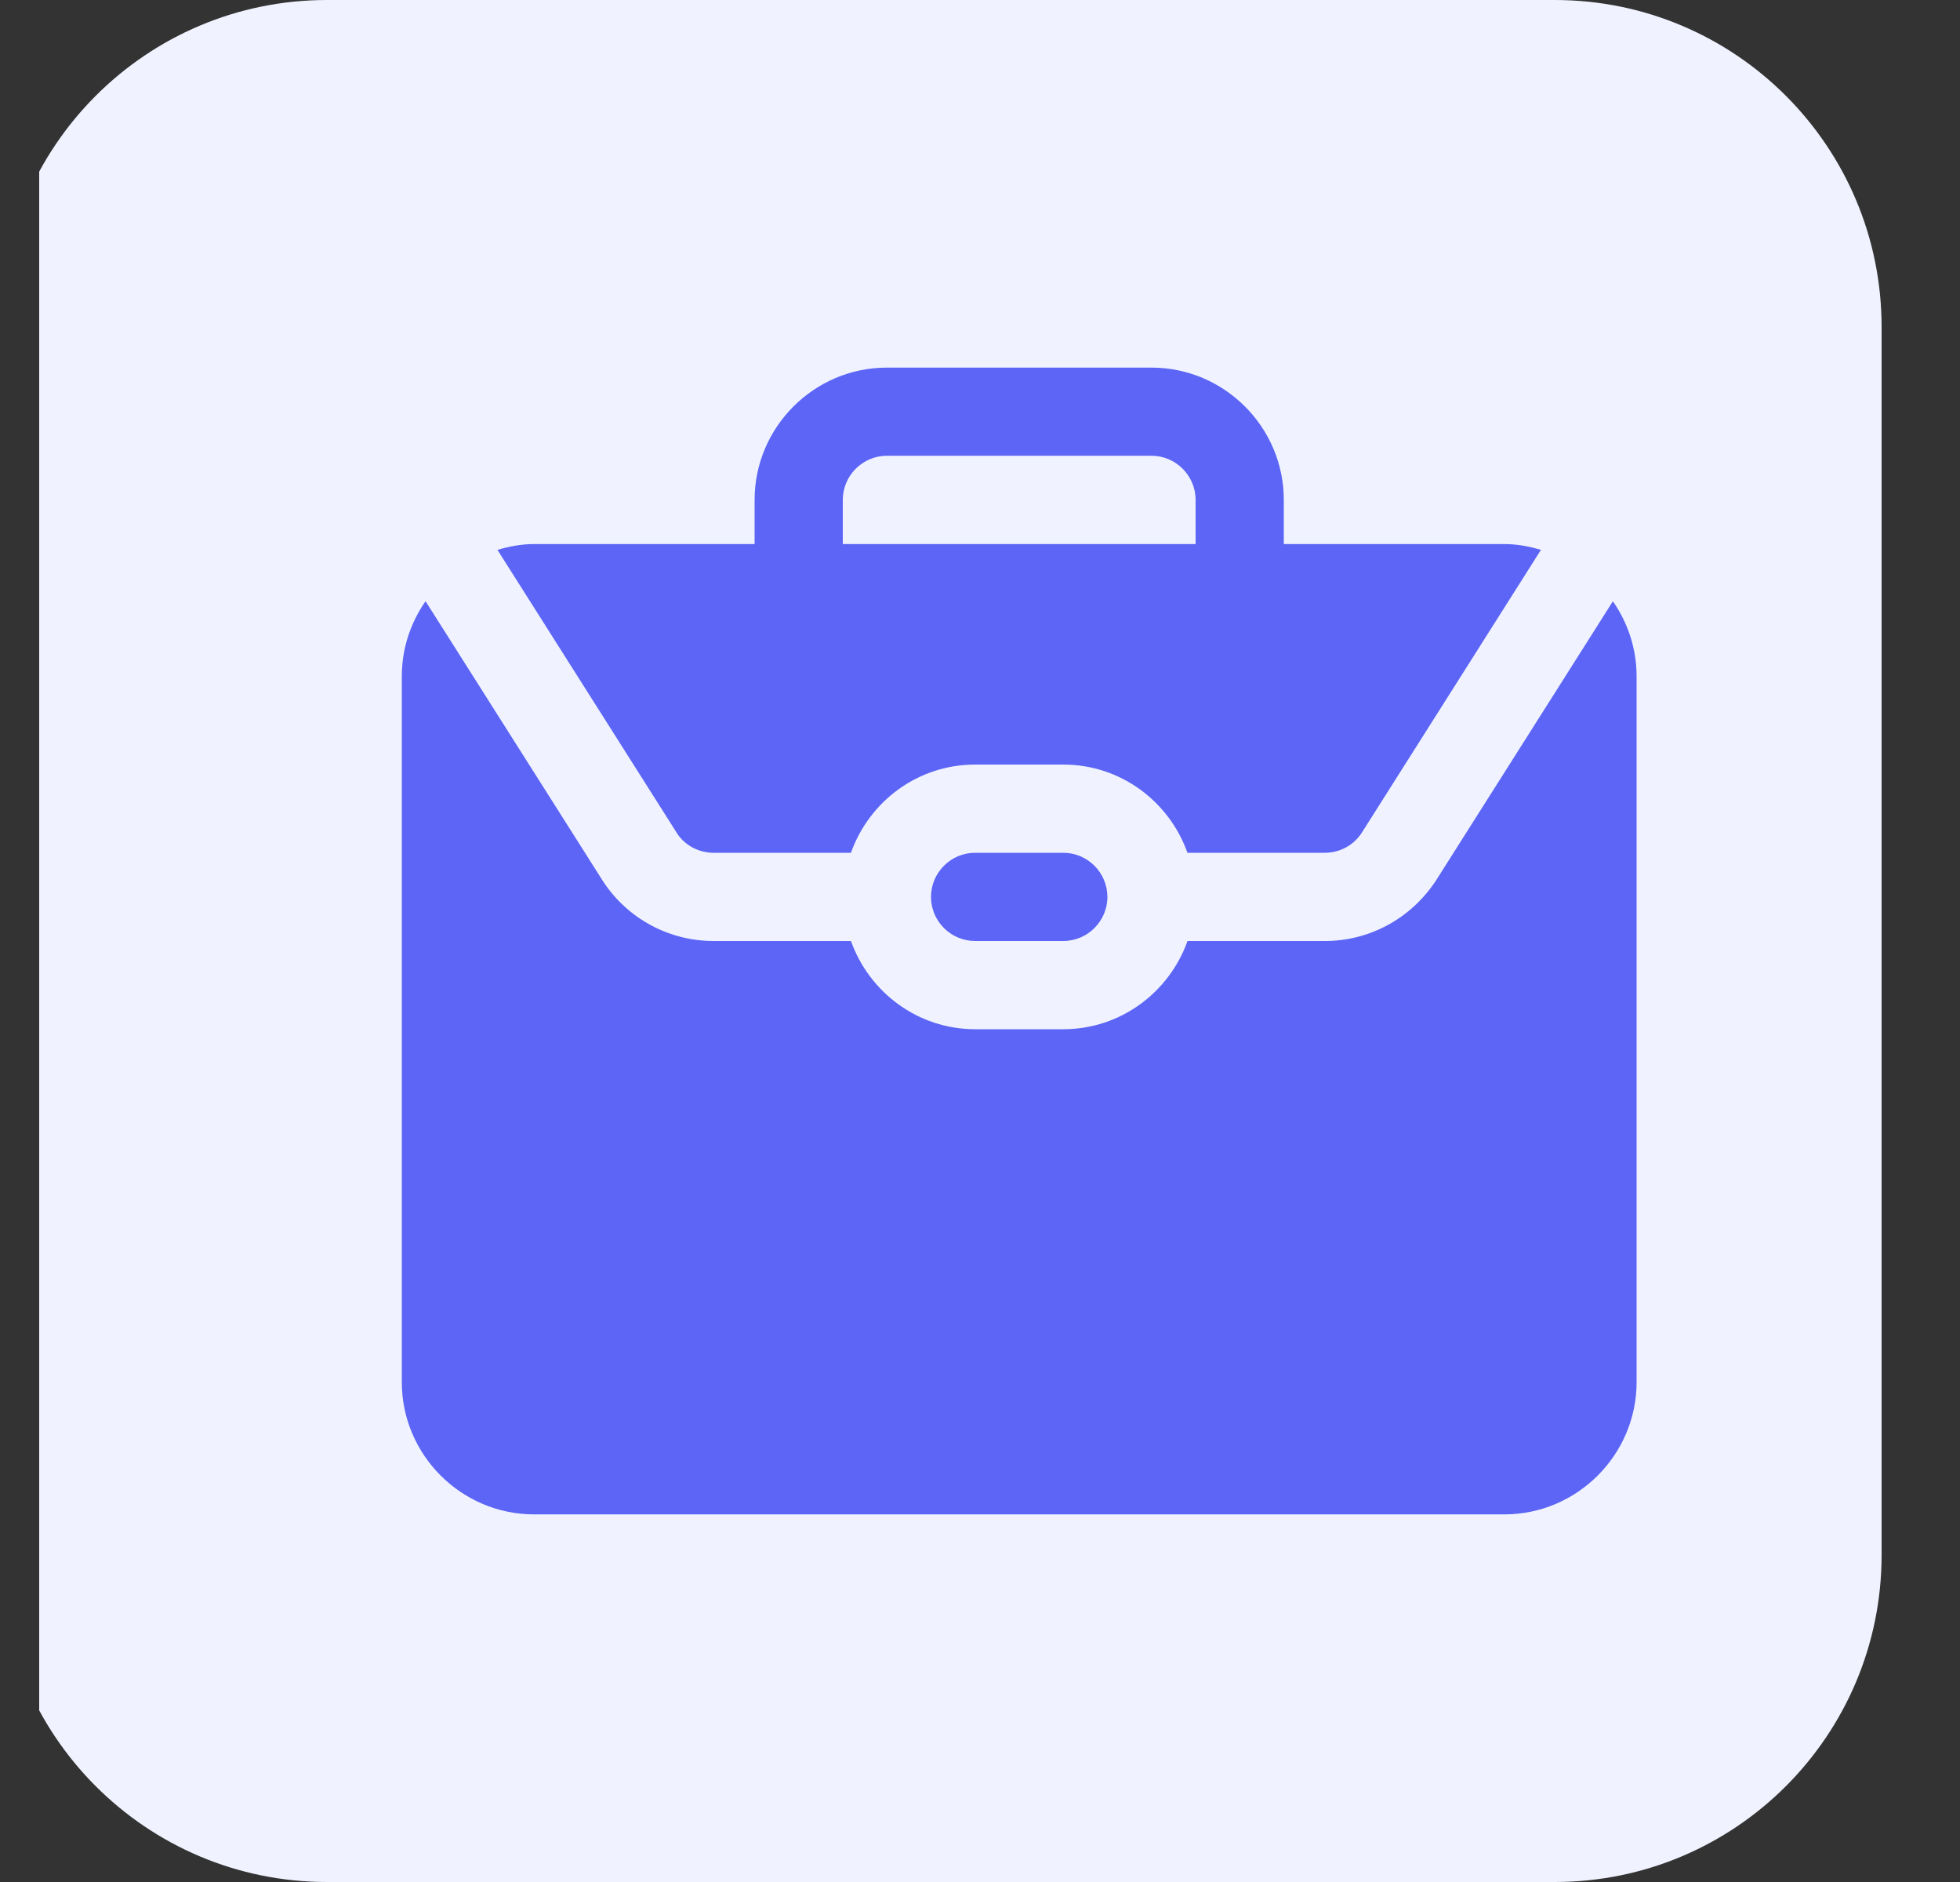
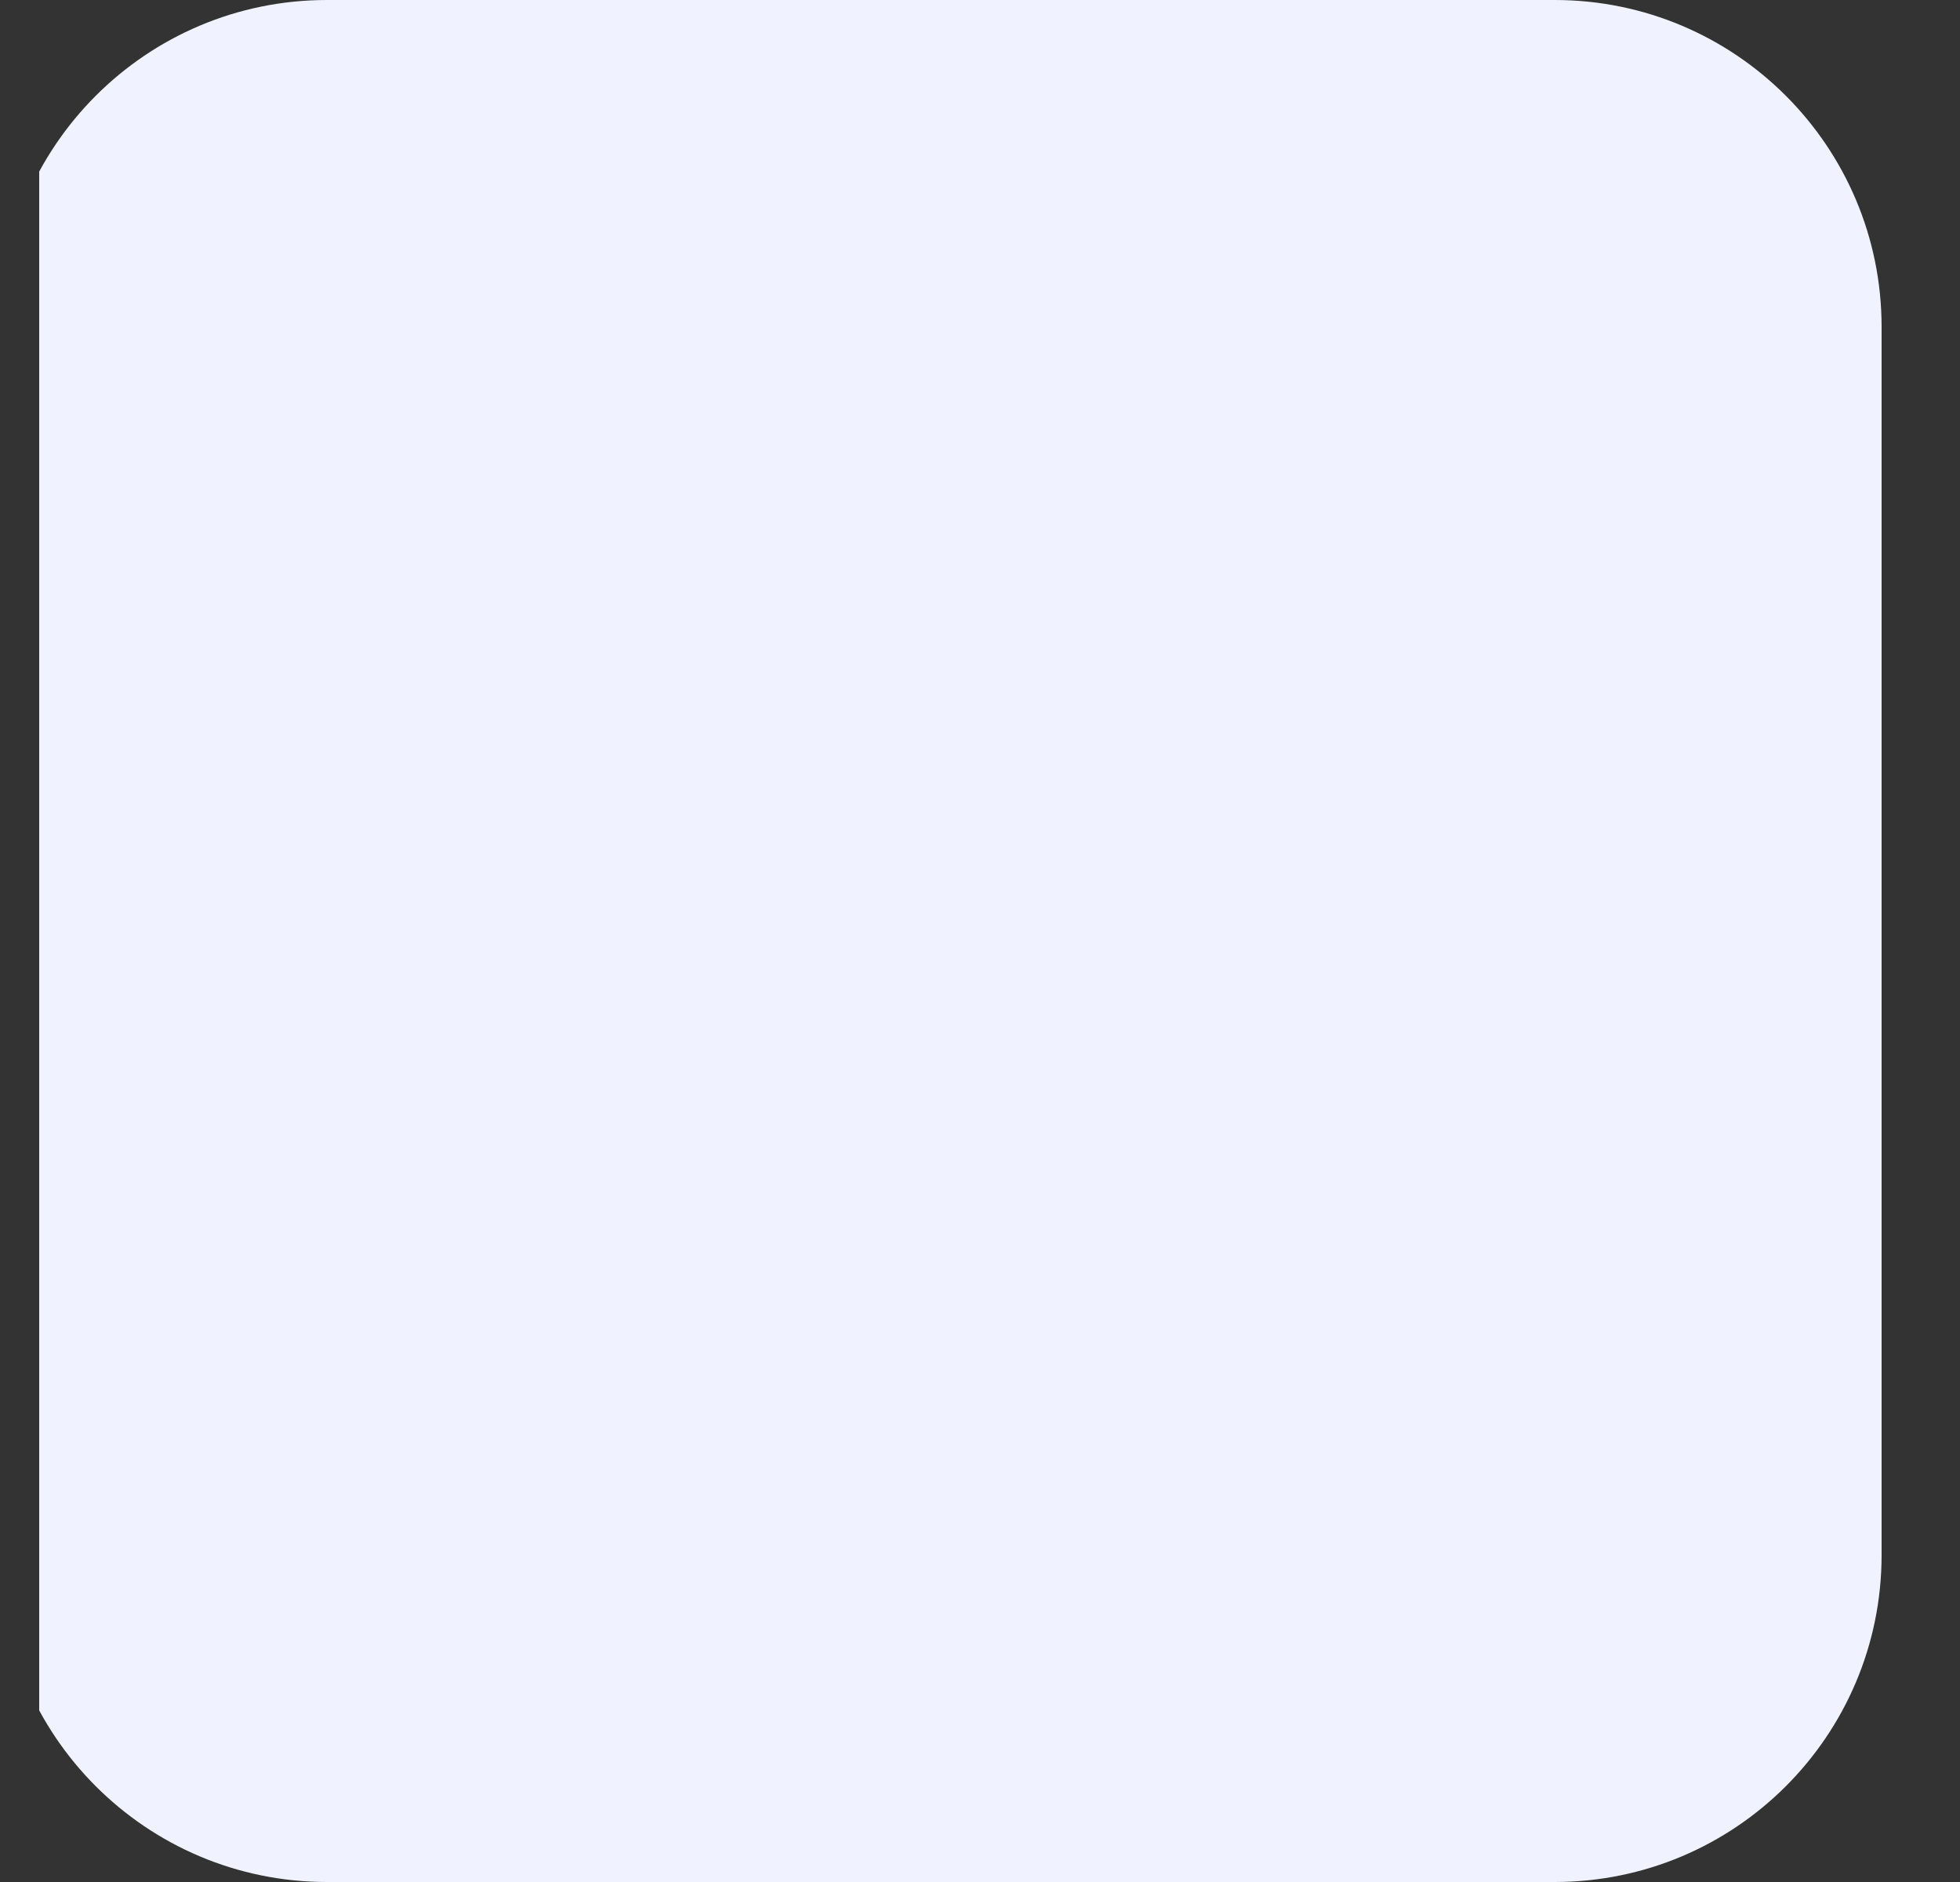
<svg xmlns="http://www.w3.org/2000/svg" width="25" height="24" viewBox="0 0 25 24" fill="none">
  <rect x="0" y="0" width="25" height="24" fill="#333333" stroke="none" />
  <g clip-path="url(#clip0_1080_9274)">
    <path d="M19.83 24H4.17C1.867 24 0 22.133 0 19.83V4.17C0 1.867 1.867 0 4.17 0H19.83C22.133 0 24 1.867 24 4.17V19.83C24 22.133 22.133 24 19.83 24Z" fill="#F0F3FF" />
-     <path d="M20.572 7.667C20.762 7.939 20.875 8.269 20.875 8.625V17.625C20.875 18.553 20.116 19.312 19.188 19.312H6.812C5.884 19.312 5.125 18.553 5.125 17.625V8.625C5.125 8.269 5.238 7.939 5.428 7.667L7.698 11.248C8.012 11.719 8.537 12 9.102 12H10.854C11.087 12.653 11.706 13.125 12.438 13.125H13.563C14.295 13.125 14.914 12.653 15.147 12H16.899C17.464 12 17.989 11.719 18.31 11.238L20.573 7.667L20.572 7.667ZM12.438 10.875C12.128 10.875 11.875 11.128 11.875 11.438C11.875 11.747 12.128 12 12.438 12H13.562C13.872 12 14.125 11.747 14.125 11.438C14.125 11.128 13.872 10.875 13.562 10.875H12.438ZM6.345 7.012C6.495 6.968 6.649 6.938 6.812 6.938H9.625V6.375C9.625 5.447 10.384 4.688 11.312 4.688H14.688C15.616 4.688 16.375 5.447 16.375 6.375V6.938H19.188C19.351 6.938 19.505 6.968 19.655 7.012L17.366 10.625C17.262 10.782 17.087 10.875 16.898 10.875H15.146C14.914 10.222 14.295 9.75 13.562 9.75H12.438C11.705 9.75 11.086 10.222 10.854 10.875H9.102C8.913 10.875 8.739 10.781 8.641 10.635L6.345 7.012ZM10.75 6.938H15.25V6.375C15.25 6.066 14.997 5.812 14.688 5.812H11.312C11.003 5.812 10.75 6.066 10.75 6.375V6.938Z" fill="#5C65F5" />
  </g>
  <defs>
    <clipPath id="clip0_1080_9274">
      <rect width="24" height="24" fill="white" transform="translate(0.5)" />
    </clipPath>
  </defs>
</svg>